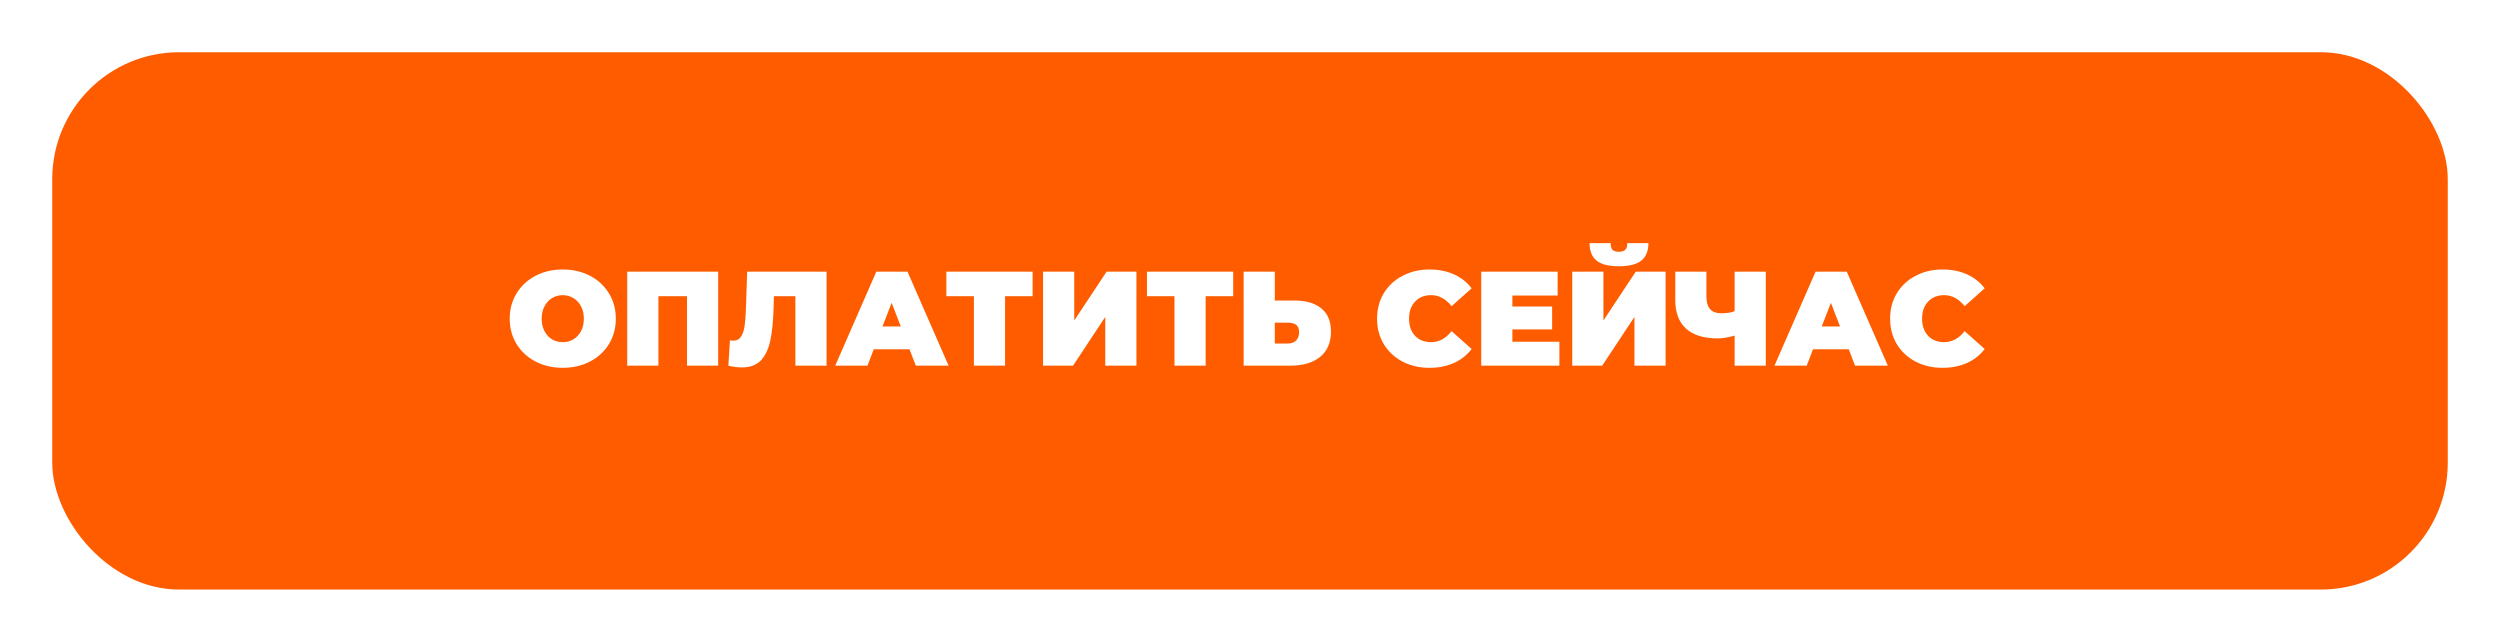
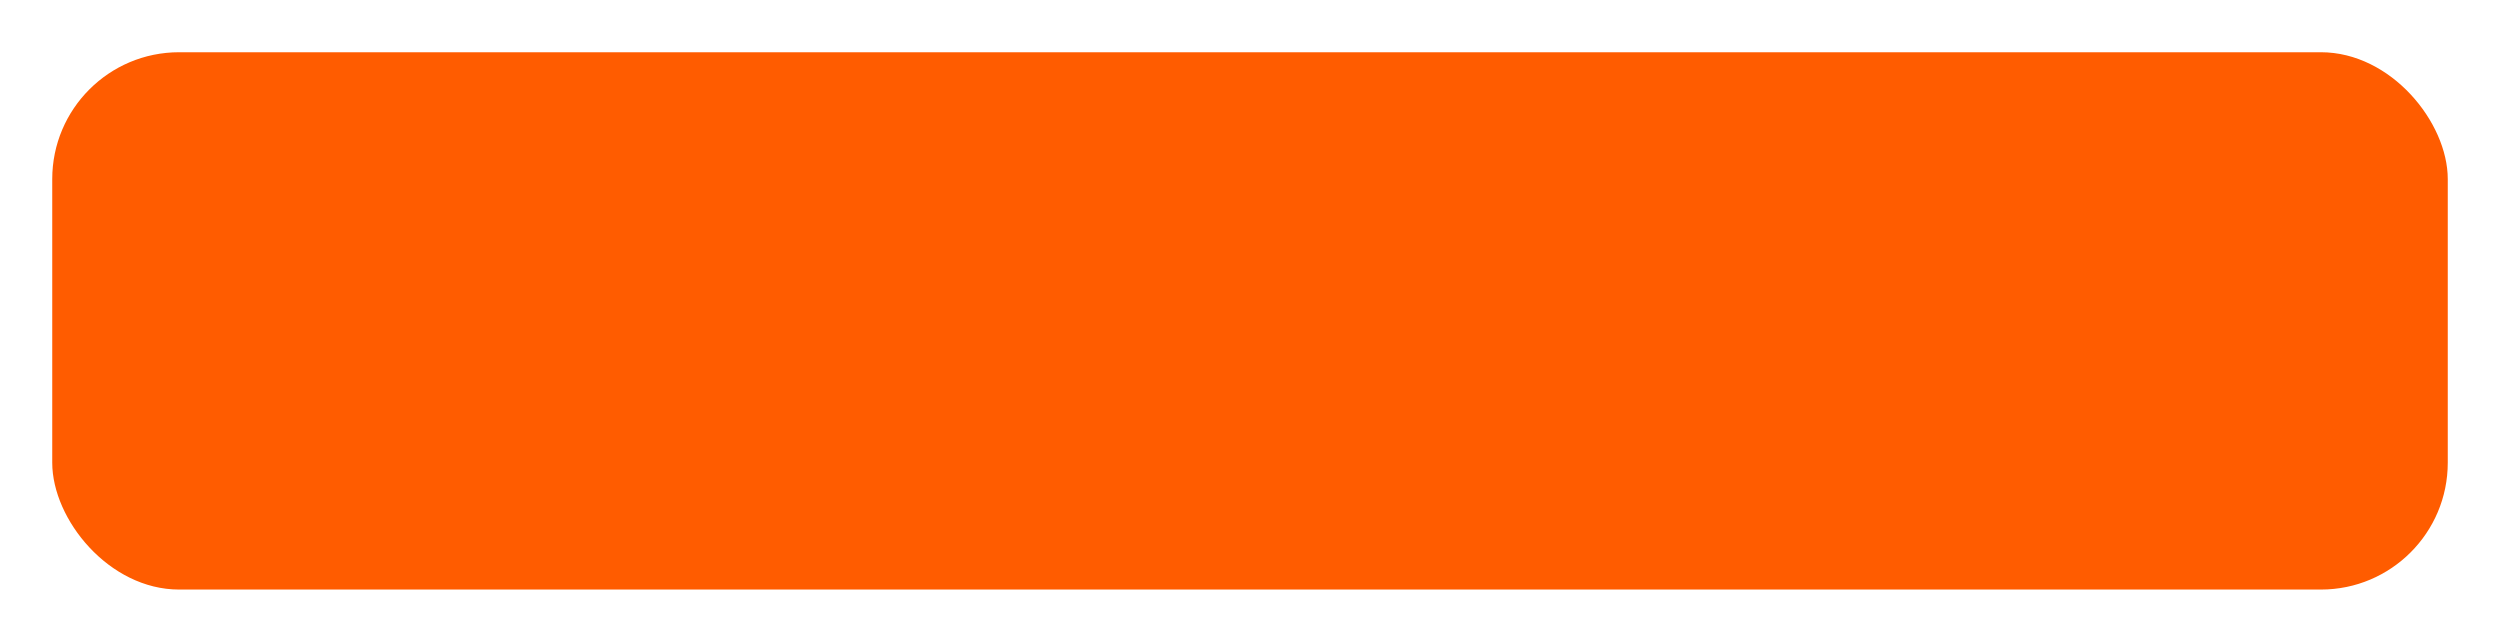
<svg xmlns="http://www.w3.org/2000/svg" width="335" height="86" viewBox="0 0 335 86" fill="none">
  <g filter="url(#filter0_d)">
    <rect x="7" y="7" width="321" height="72" rx="17" fill="#FF5C00" />
  </g>
-   <path d="M75.41 49.288C74.054 49.288 72.836 49.006 71.756 48.442C70.676 47.878 69.83 47.098 69.218 46.102C68.606 45.094 68.3 43.96 68.3 42.7C68.3 41.44 68.606 40.312 69.218 39.316C69.83 38.308 70.676 37.522 71.756 36.958C72.836 36.394 74.054 36.112 75.41 36.112C76.766 36.112 77.984 36.394 79.064 36.958C80.144 37.522 80.99 38.308 81.602 39.316C82.214 40.312 82.52 41.44 82.52 42.7C82.52 43.96 82.214 45.094 81.602 46.102C80.99 47.098 80.144 47.878 79.064 48.442C77.984 49.006 76.766 49.288 75.41 49.288ZM75.41 45.85C75.938 45.85 76.412 45.724 76.832 45.472C77.264 45.208 77.606 44.842 77.858 44.374C78.11 43.894 78.236 43.336 78.236 42.7C78.236 42.064 78.11 41.512 77.858 41.044C77.606 40.564 77.264 40.198 76.832 39.946C76.412 39.682 75.938 39.55 75.41 39.55C74.882 39.55 74.402 39.682 73.97 39.946C73.55 40.198 73.214 40.564 72.962 41.044C72.71 41.512 72.584 42.064 72.584 42.7C72.584 43.336 72.71 43.894 72.962 44.374C73.214 44.842 73.55 45.208 73.97 45.472C74.402 45.724 74.882 45.85 75.41 45.85ZM96.235 36.4V49H92.059V39.694H88.225V49H84.049V36.4H96.235ZM110.757 36.4V49H106.581V39.694H103.701L103.665 41.152C103.617 42.952 103.473 44.428 103.233 45.58C102.993 46.732 102.573 47.632 101.973 48.28C101.373 48.916 100.515 49.234 99.399 49.234C98.835 49.234 98.235 49.156 97.599 49L97.815 45.598C97.971 45.634 98.127 45.652 98.283 45.652C98.727 45.652 99.063 45.472 99.291 45.112C99.531 44.752 99.693 44.272 99.777 43.672C99.861 43.072 99.921 42.286 99.957 41.314L100.119 36.4H110.757ZM121.874 46.804H117.086L116.24 49H111.92L117.428 36.4H121.604L127.112 49H122.72L121.874 46.804ZM120.704 43.744L119.48 40.576L118.256 43.744H120.704ZM138.37 39.694H134.68V49H130.504V39.694H126.814V36.4H138.37V39.694ZM139.771 36.4H143.947V42.952L148.285 36.4H152.281V49H148.105V42.466L143.785 49H139.771V36.4ZM165.247 39.694H161.557V49H157.381V39.694H153.691V36.4H165.247V39.694ZM173.434 40.27C175.006 40.27 176.218 40.624 177.07 41.332C177.922 42.028 178.348 43.06 178.348 44.428C178.348 45.904 177.862 47.038 176.89 47.83C175.918 48.61 174.586 49 172.894 49H166.648V36.4H170.824V40.27H173.434ZM172.606 46.03C173.038 46.03 173.392 45.898 173.668 45.634C173.944 45.358 174.082 44.98 174.082 44.5C174.082 43.66 173.59 43.24 172.606 43.24H170.824V46.03H172.606ZM191.547 49.288C190.215 49.288 189.015 49.012 187.947 48.46C186.879 47.896 186.039 47.116 185.427 46.12C184.827 45.112 184.527 43.972 184.527 42.7C184.527 41.428 184.827 40.294 185.427 39.298C186.039 38.29 186.879 37.51 187.947 36.958C189.015 36.394 190.215 36.112 191.547 36.112C192.771 36.112 193.863 36.328 194.823 36.76C195.783 37.192 196.575 37.816 197.199 38.632L194.517 41.026C193.737 40.042 192.819 39.55 191.763 39.55C190.875 39.55 190.161 39.838 189.621 40.414C189.081 40.978 188.811 41.74 188.811 42.7C188.811 43.66 189.081 44.428 189.621 45.004C190.161 45.568 190.875 45.85 191.763 45.85C192.819 45.85 193.737 45.358 194.517 44.374L197.199 46.768C196.575 47.584 195.783 48.208 194.823 48.64C193.863 49.072 192.771 49.288 191.547 49.288ZM208.958 45.796V49H198.482V36.4H208.724V39.604H202.658V41.08H207.986V44.14H202.658V45.796H208.958ZM210.681 36.4H214.857V42.952L219.195 36.4H223.191V49H219.015V42.466L214.695 49H210.681V36.4ZM216.927 35.68C215.535 35.68 214.533 35.422 213.921 34.906C213.309 34.39 213.003 33.616 213.003 32.584H215.829C215.829 32.992 215.907 33.286 216.063 33.466C216.231 33.646 216.519 33.736 216.927 33.736C217.335 33.736 217.623 33.646 217.791 33.466C217.971 33.286 218.061 32.992 218.061 32.584H220.887C220.887 33.616 220.575 34.39 219.951 34.906C219.327 35.422 218.319 35.68 216.927 35.68ZM236.616 36.4V49H232.44V44.968C231.6 45.22 230.838 45.346 230.154 45.346C228.306 45.346 226.896 44.908 225.924 44.032C224.964 43.156 224.484 41.878 224.484 40.198V36.4H228.66V39.73C228.66 40.498 228.828 41.068 229.164 41.44C229.5 41.8 230.01 41.98 230.694 41.98C231.402 41.98 231.984 41.884 232.44 41.692V36.4H236.616ZM247.734 46.804H242.946L242.1 49H237.78L243.288 36.4H247.464L252.972 49H248.58L247.734 46.804ZM246.564 43.744L245.34 40.576L244.116 43.744H246.564ZM260.295 49.288C258.963 49.288 257.763 49.012 256.695 48.46C255.627 47.896 254.787 47.116 254.175 46.12C253.575 45.112 253.275 43.972 253.275 42.7C253.275 41.428 253.575 40.294 254.175 39.298C254.787 38.29 255.627 37.51 256.695 36.958C257.763 36.394 258.963 36.112 260.295 36.112C261.519 36.112 262.611 36.328 263.571 36.76C264.531 37.192 265.323 37.816 265.947 38.632L263.265 41.026C262.485 40.042 261.567 39.55 260.511 39.55C259.623 39.55 258.909 39.838 258.369 40.414C257.829 40.978 257.559 41.74 257.559 42.7C257.559 43.66 257.829 44.428 258.369 45.004C258.909 45.568 259.623 45.85 260.511 45.85C261.567 45.85 262.485 45.358 263.265 44.374L265.947 46.768C265.323 47.584 264.531 48.208 263.571 48.64C262.611 49.072 261.519 49.288 260.295 49.288Z" fill="white" />
  <defs>
    <filter id="filter0_d" x="0" y="0" width="335" height="86" filterUnits="userSpaceOnUse" color-interpolation-filters="sRGB">
      <feFlood flood-opacity="0" result="BackgroundImageFix" />
      <feColorMatrix in="SourceAlpha" type="matrix" values="0 0 0 0 0 0 0 0 0 0 0 0 0 0 0 0 0 0 127 0" />
      <feMorphology radius="3" operator="dilate" in="SourceAlpha" result="effect1_dropShadow" />
      <feOffset />
      <feGaussianBlur stdDeviation="2" />
      <feColorMatrix type="matrix" values="0 0 0 0 1 0 0 0 0 0.361 0 0 0 0 0 0 0 0 1 0" />
      <feBlend mode="normal" in2="BackgroundImageFix" result="effect1_dropShadow" />
      <feBlend mode="normal" in="SourceGraphic" in2="effect1_dropShadow" result="shape" />
    </filter>
  </defs>
</svg>